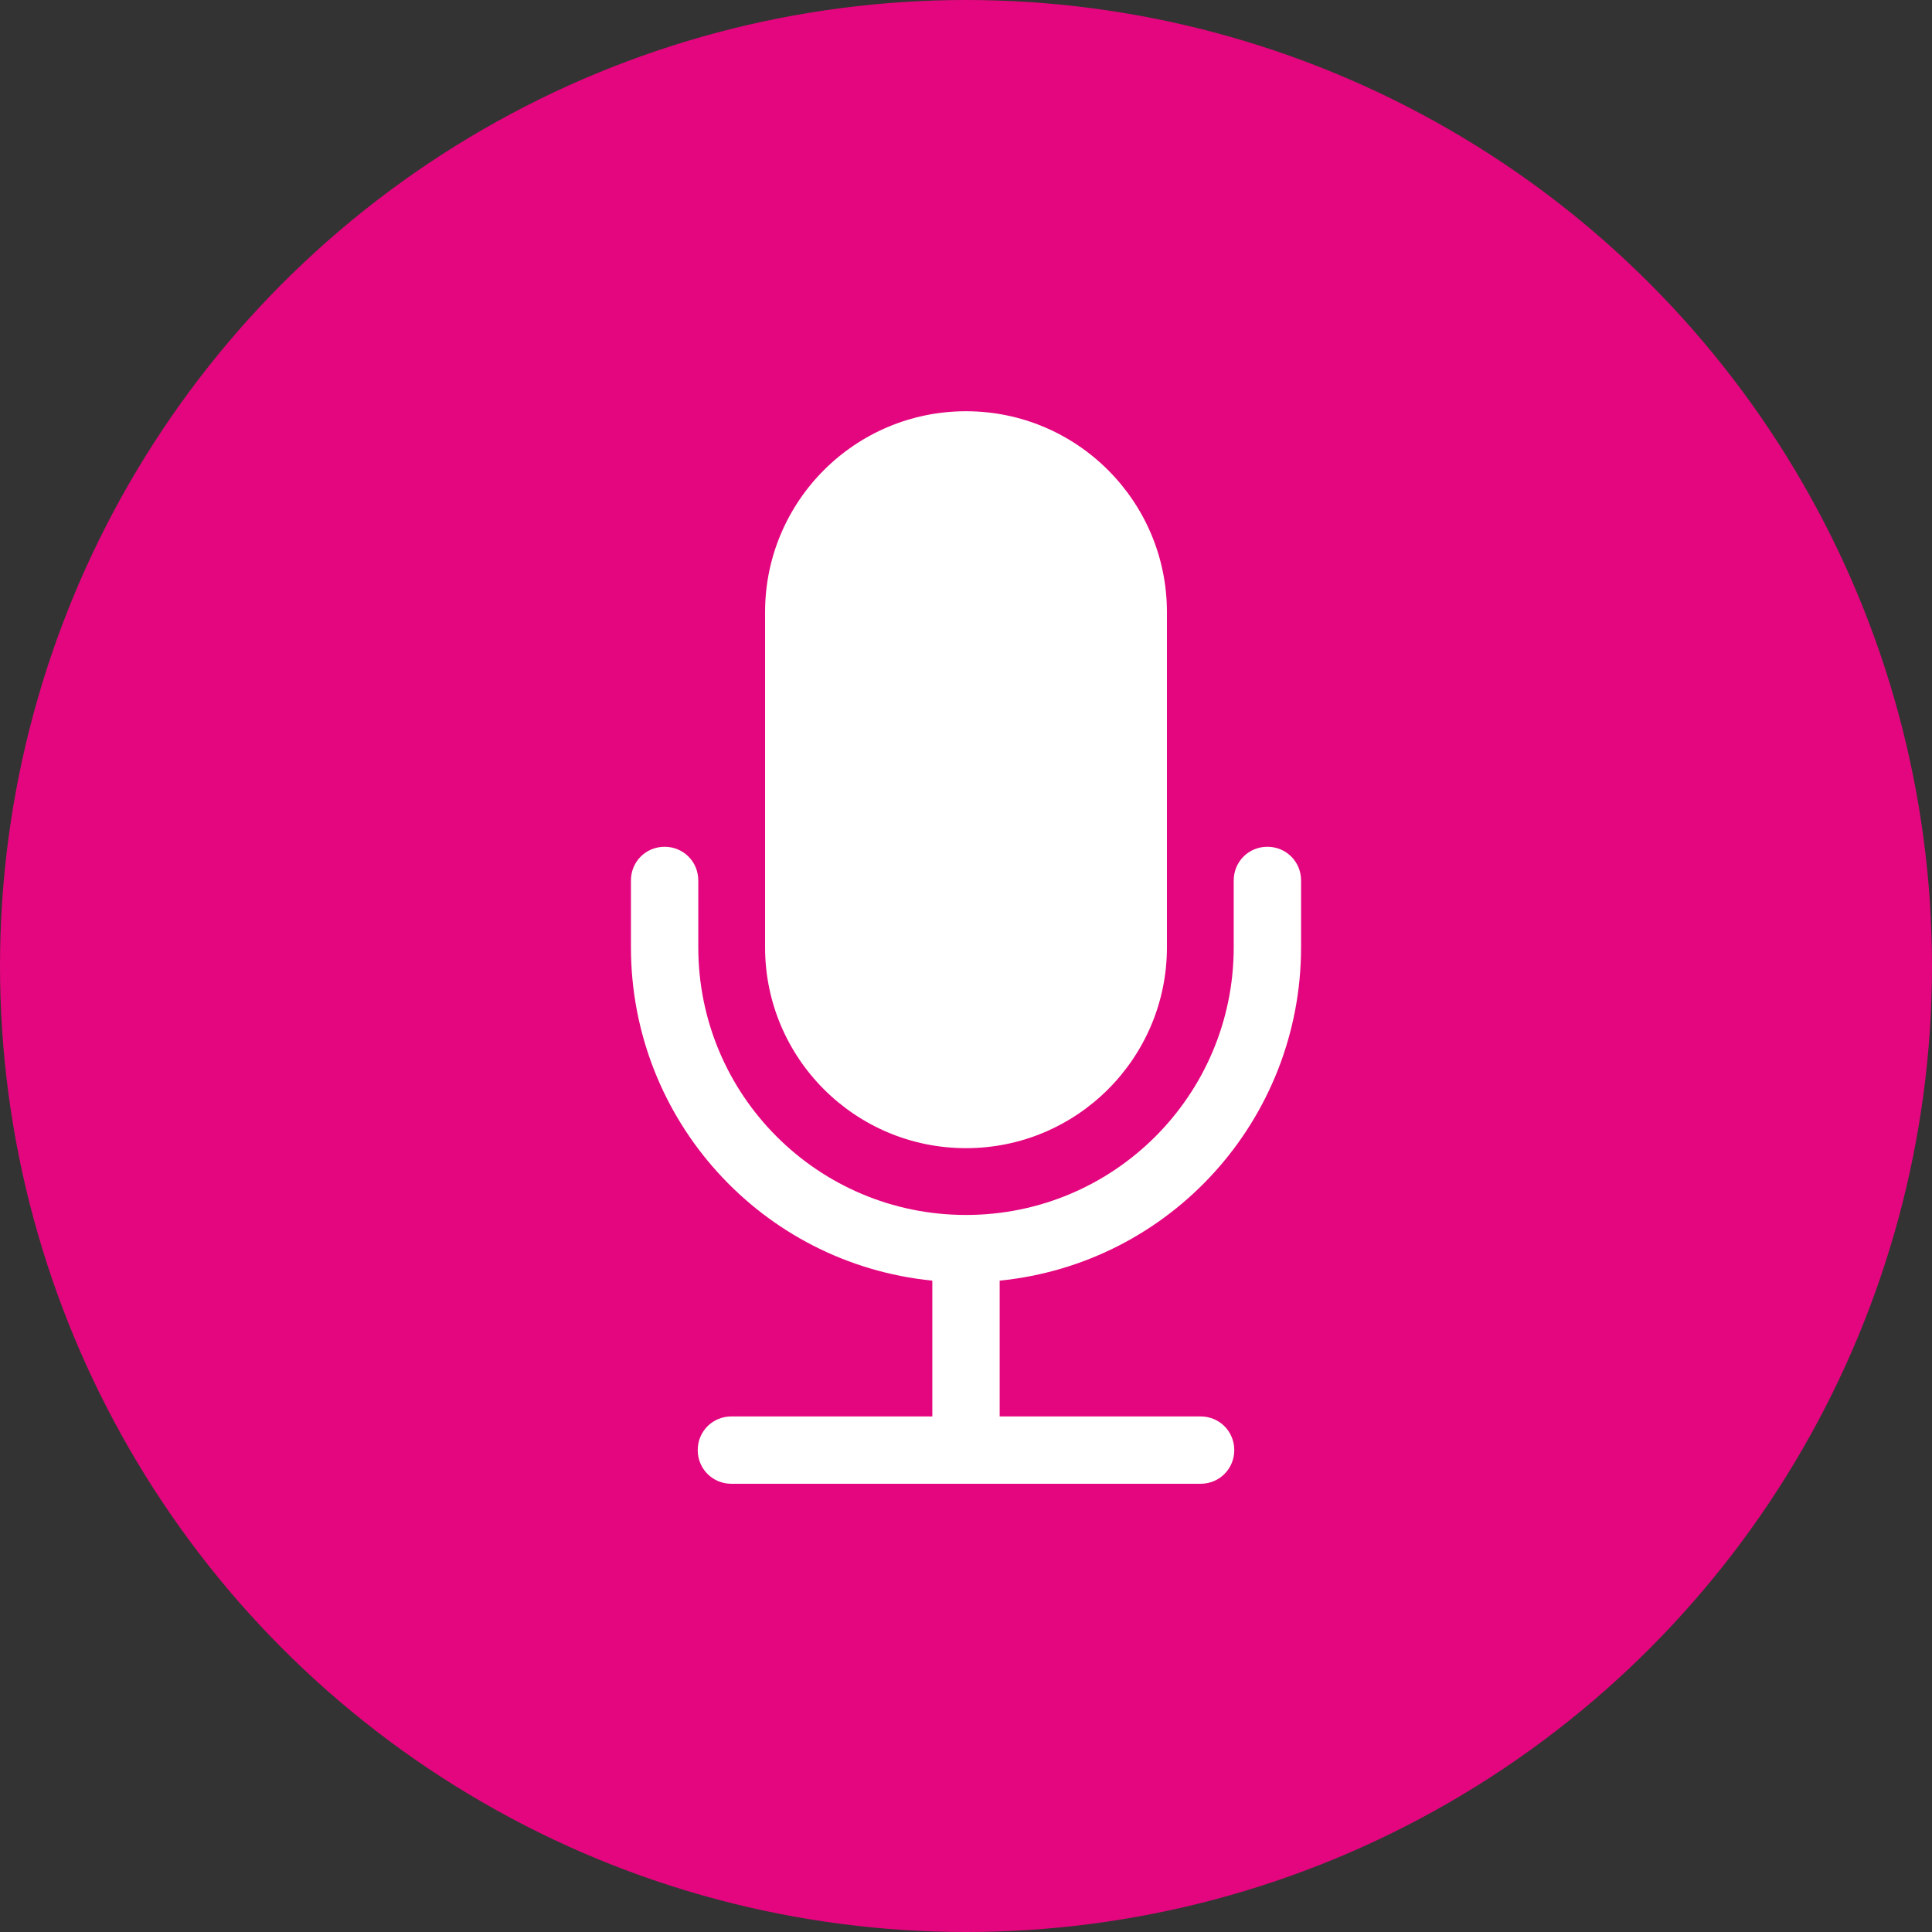
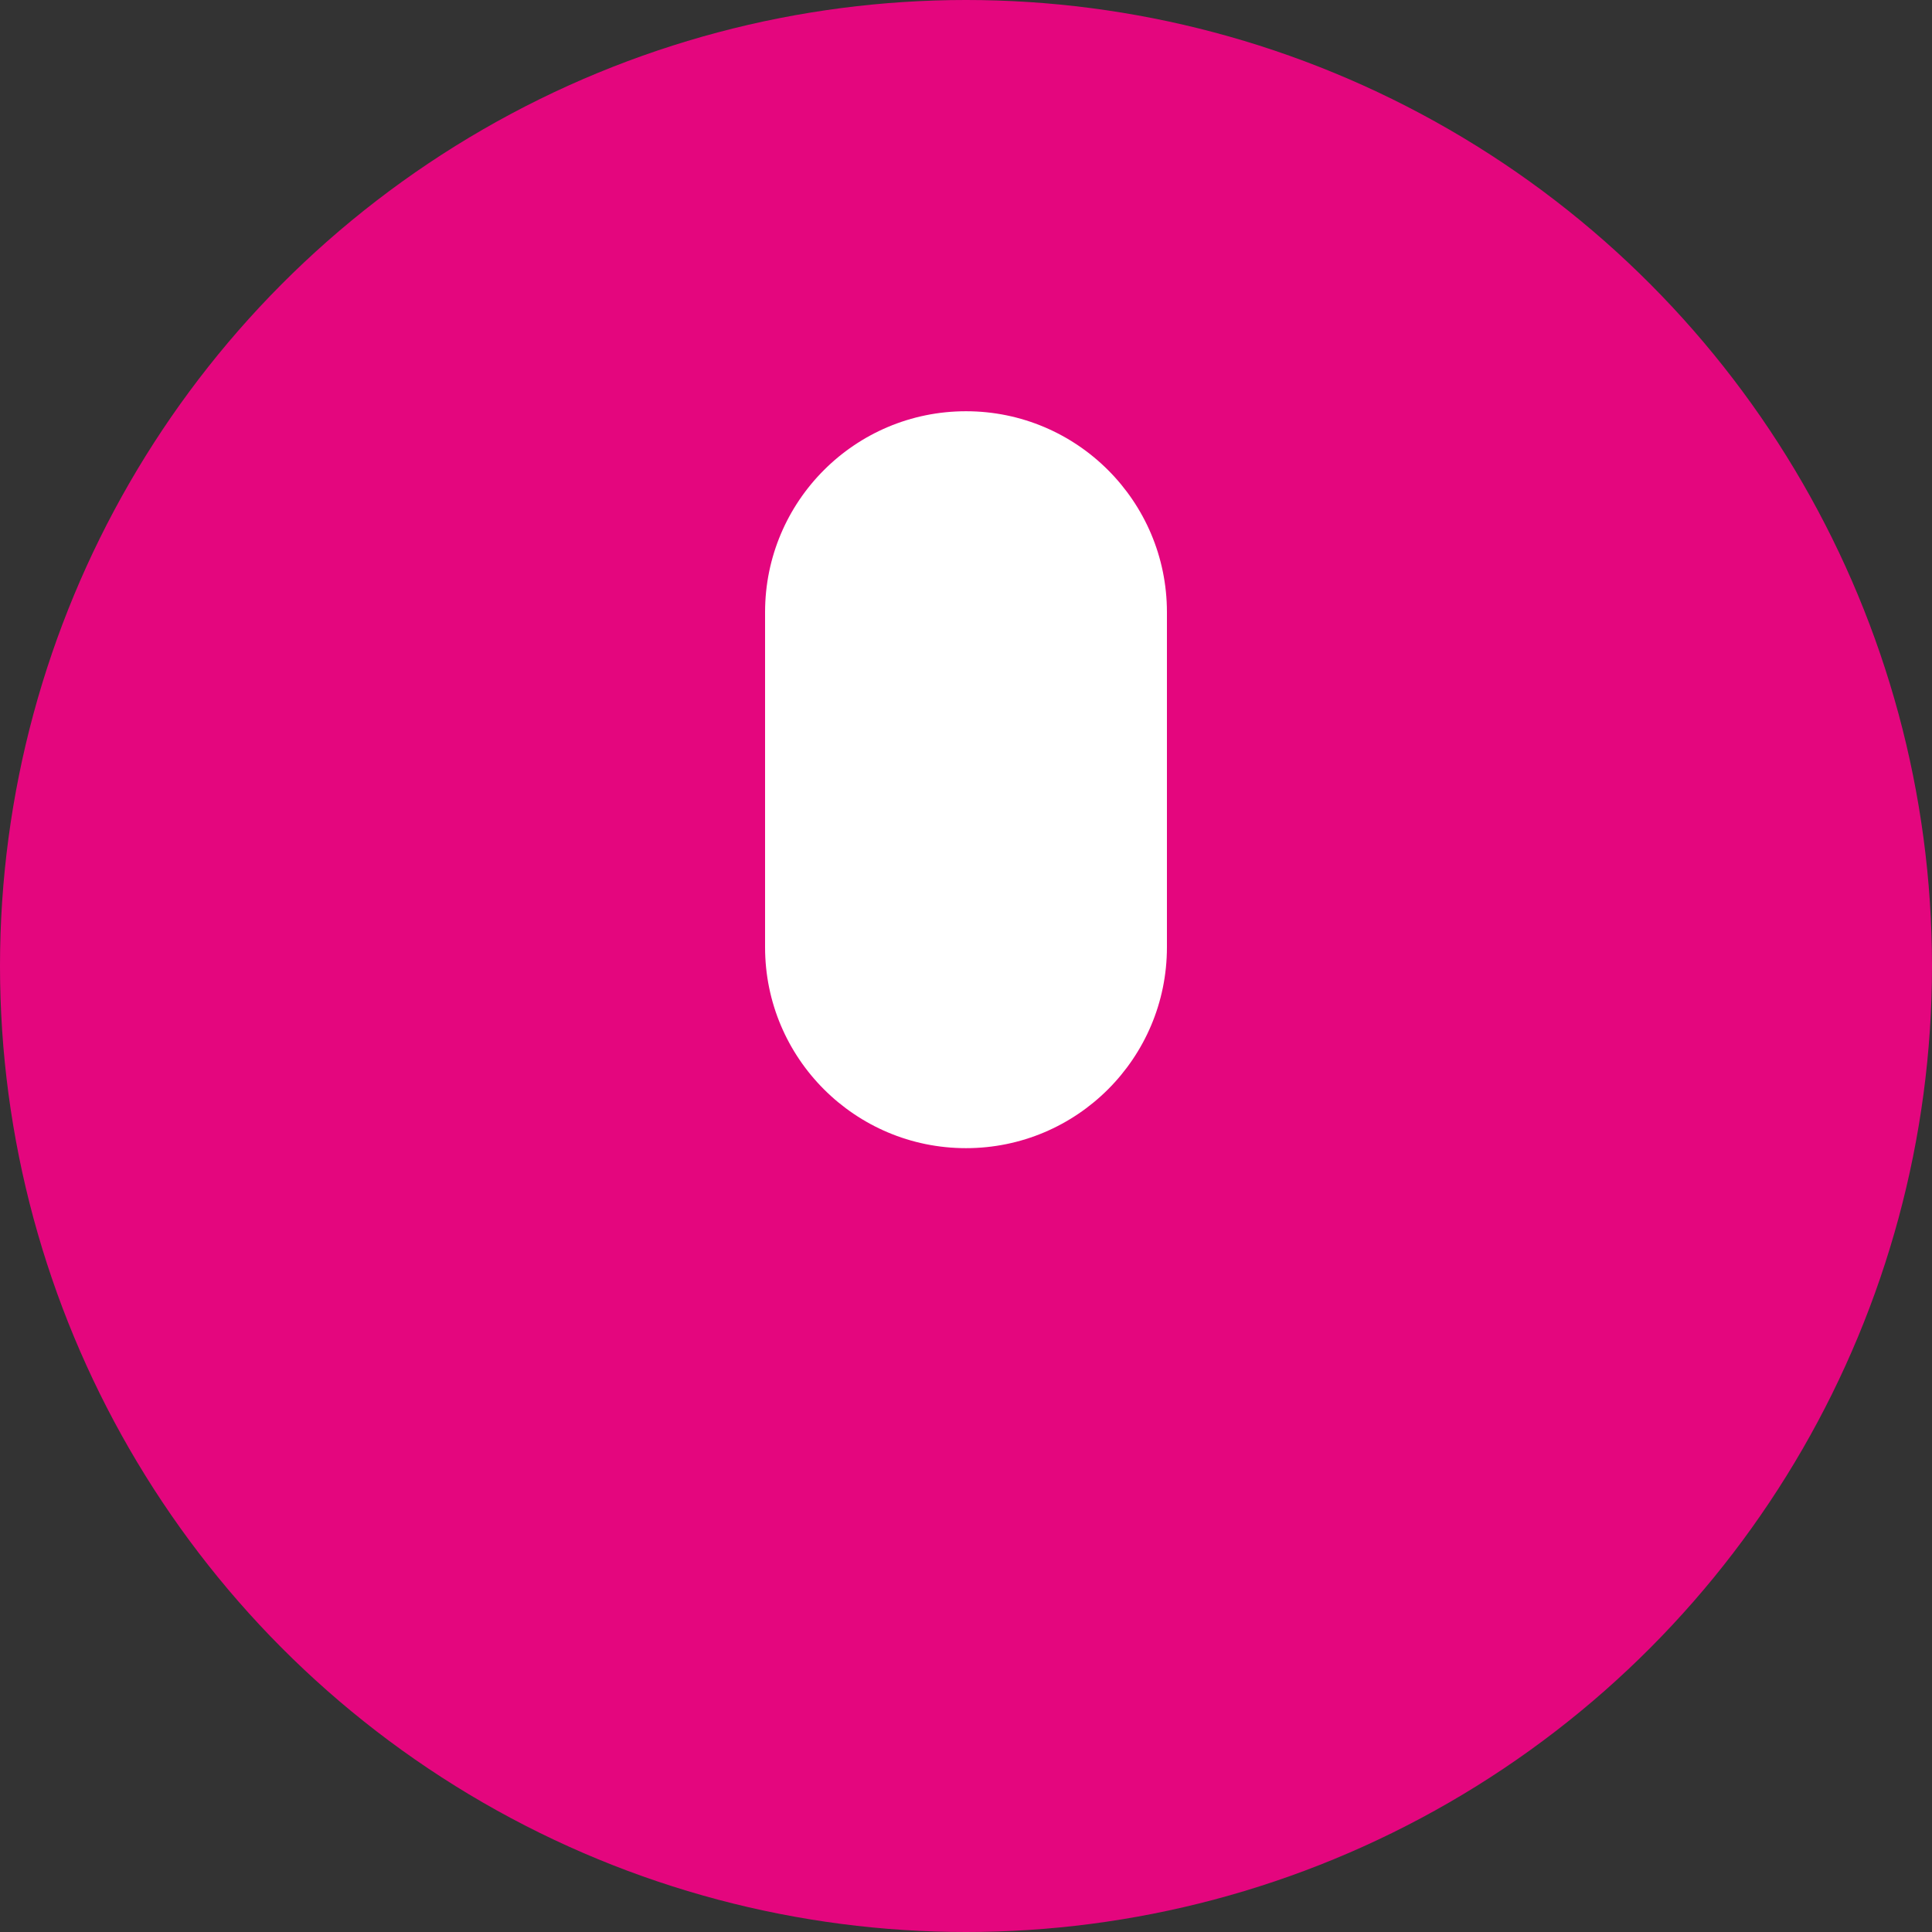
<svg xmlns="http://www.w3.org/2000/svg" id="Calque_2" viewBox="0 0 35 35">
  <rect x="0" y="0" width="35" height="35" fill="#333333" stroke="none" />
  <defs>
    <style>.cls-1{fill:#fff;}.cls-2{fill:#e4067e;}</style>
  </defs>
  <g id="Calque_1-2">
    <circle class="cls-2" cx="17.5" cy="17.5" r="17.5" />
    <g id="Calque_7">
      <path class="cls-1" d="m13.86,11.09c0-2.01,1.63-3.64,3.64-3.64s3.64,1.63,3.64,3.64v6.07c0,2.01-1.63,3.64-3.64,3.64s-3.64-1.63-3.64-3.64v-6.07Z" />
-       <path class="cls-1" d="m12.04,15.34c.34,0,.61.27.61.61v1.21c0,2.68,2.17,4.85,4.85,4.85s4.85-2.17,4.85-4.85v-1.21c0-.34.27-.61.61-.61s.61.27.61.61v1.21c0,3.12-2.36,5.73-5.46,6.04v2.46h3.64c.34,0,.61.27.61.61s-.27.61-.61.61h-8.5c-.34,0-.61-.27-.61-.61s.27-.61.61-.61h3.64v-2.46c-3.1-.31-5.46-2.92-5.46-6.04v-1.21c0-.34.27-.61.61-.61Z" />
    </g>
  </g>
</svg>